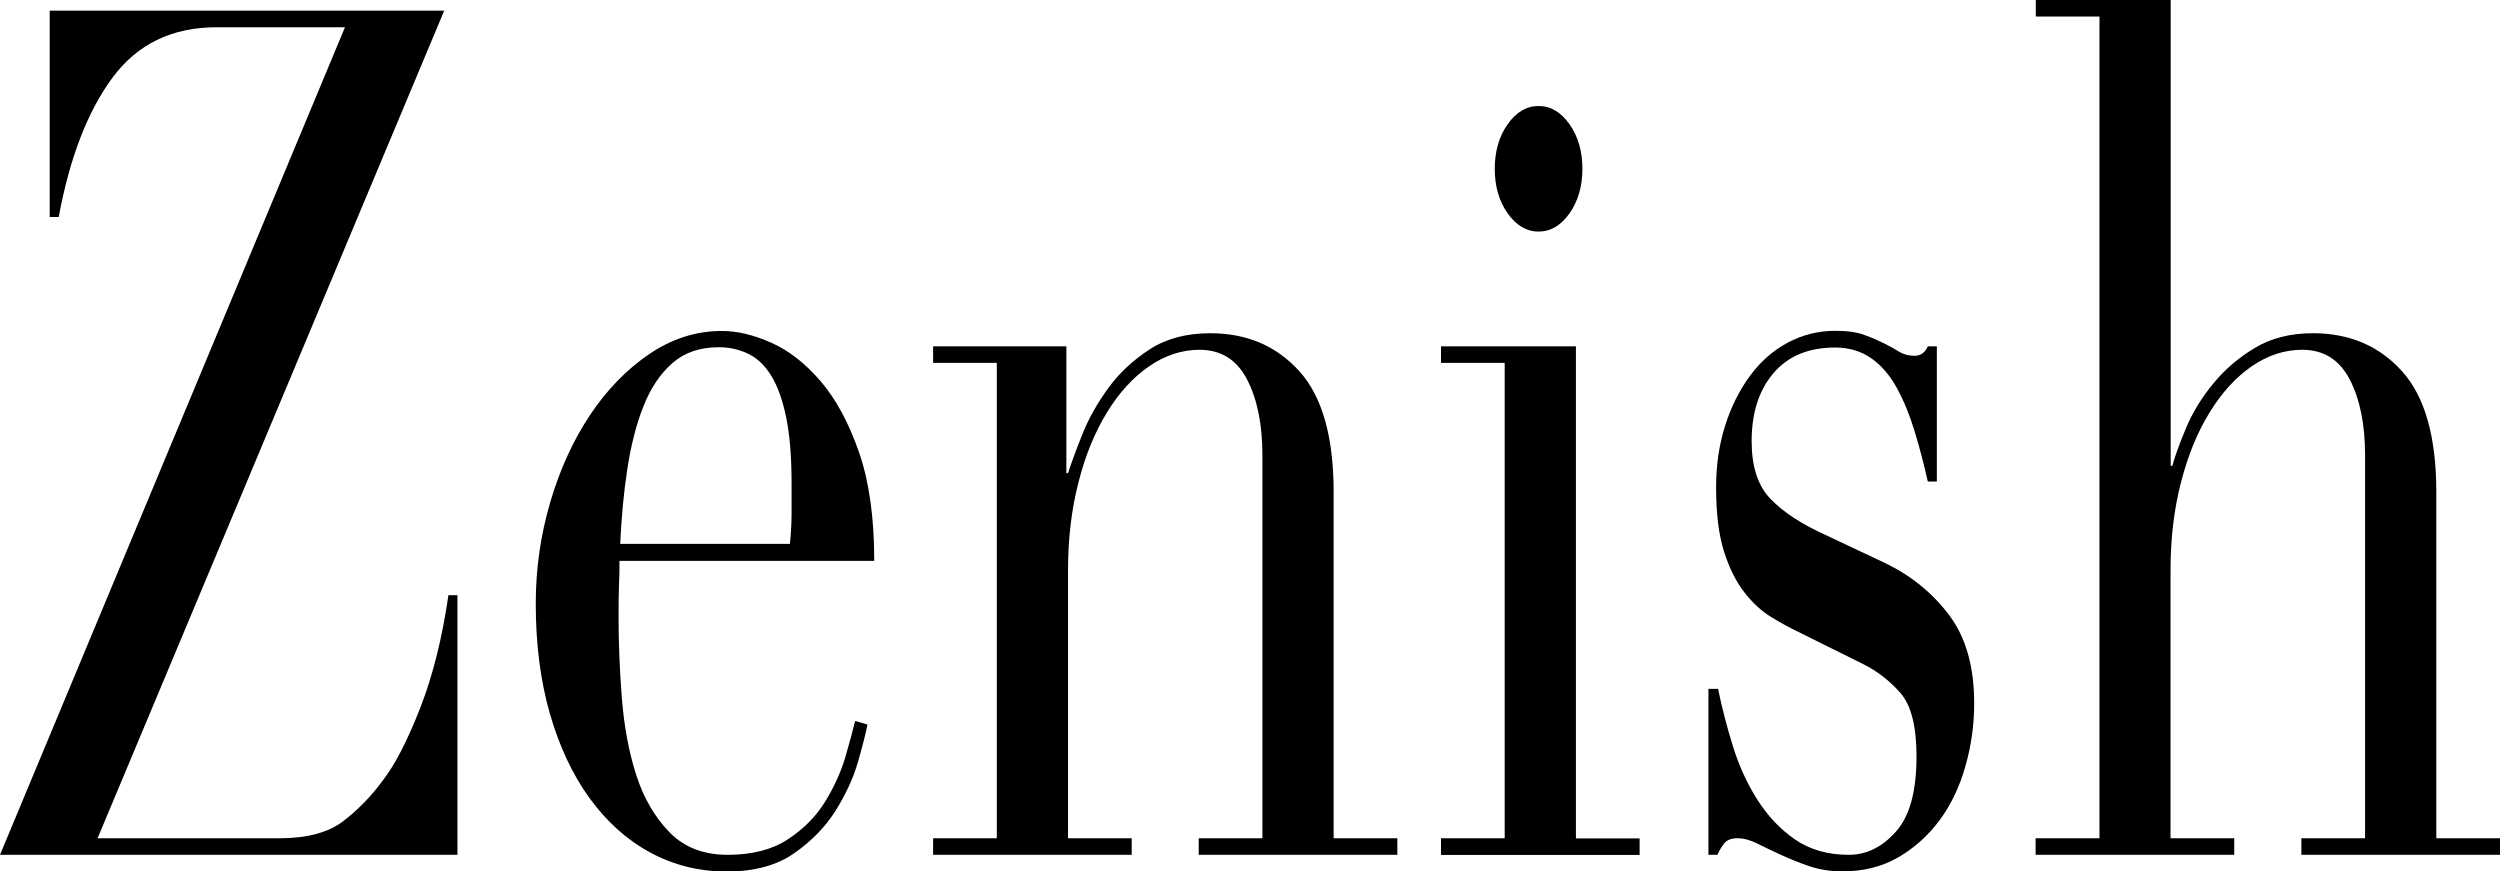
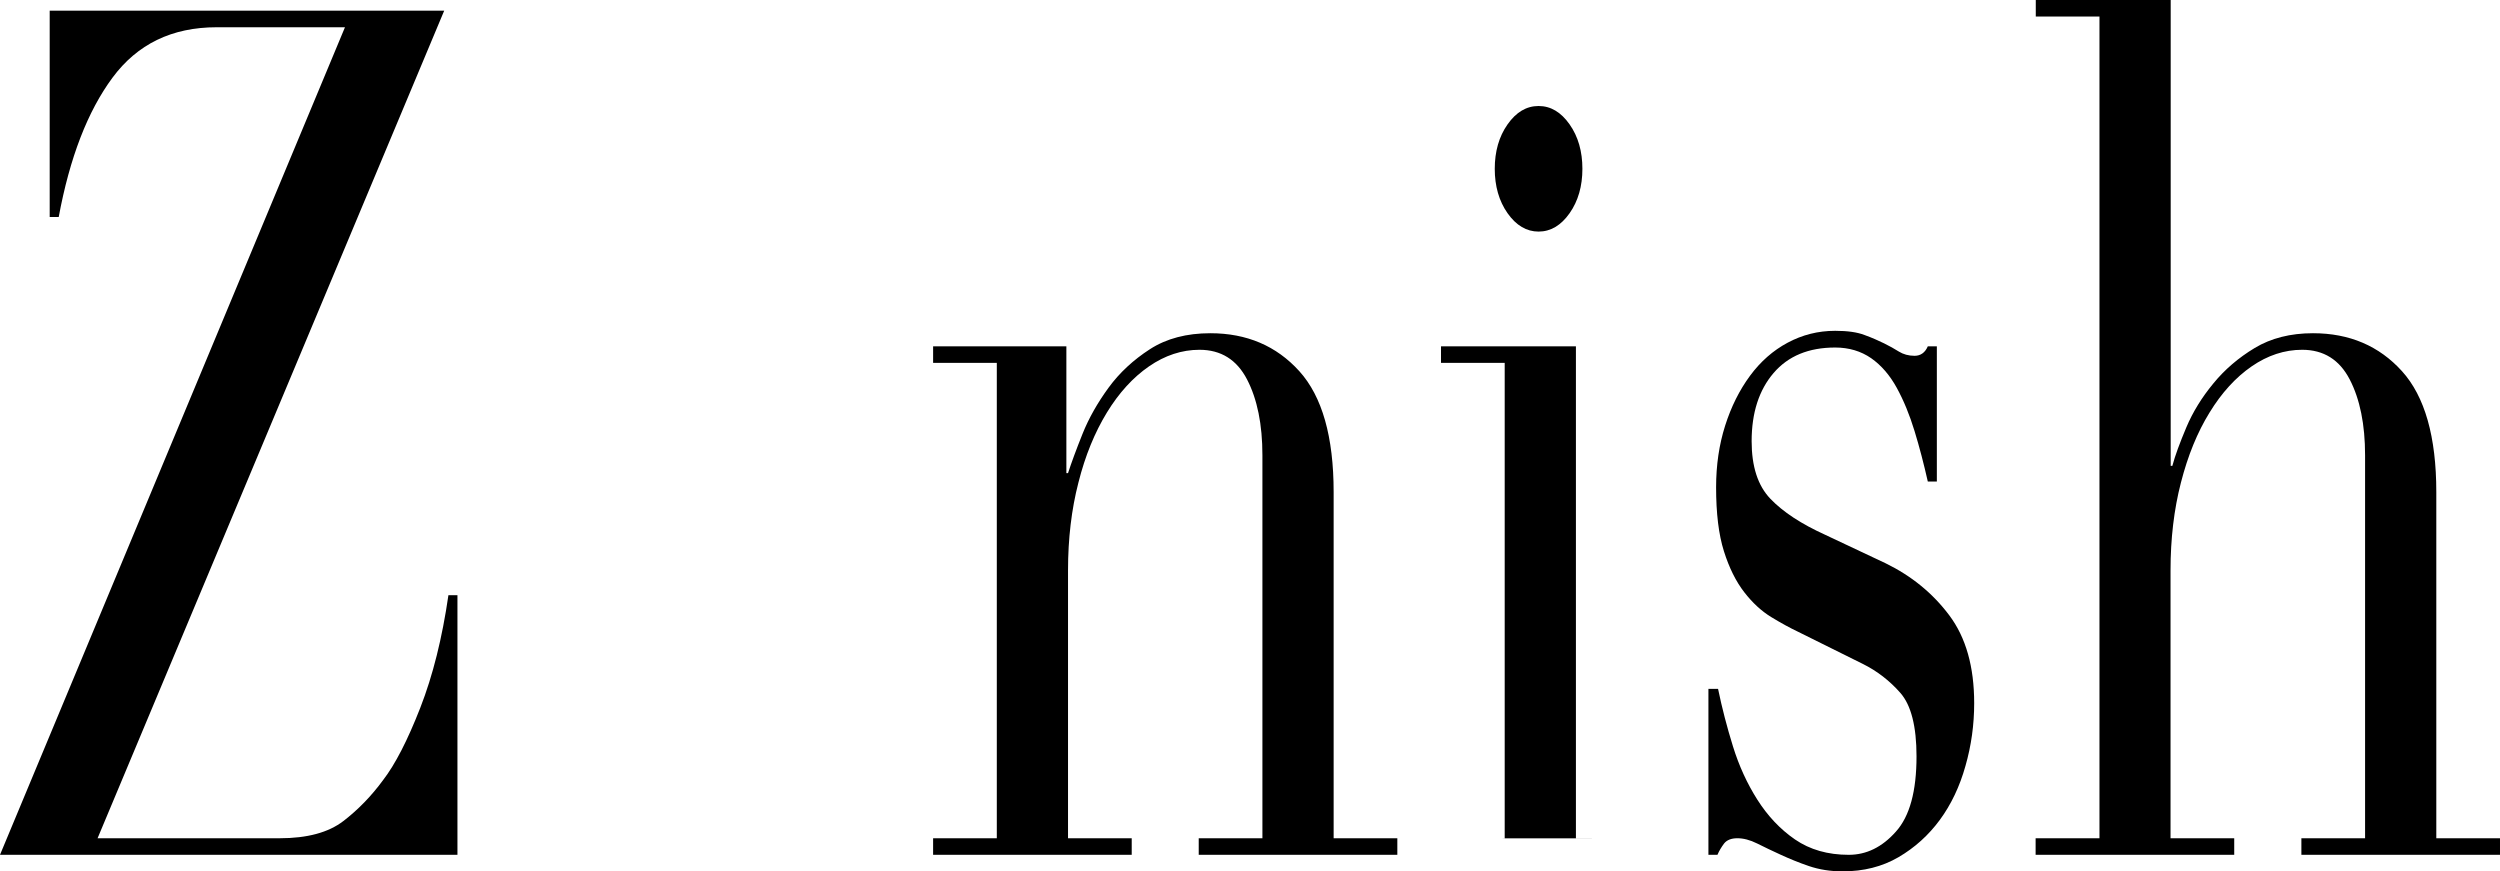
<svg xmlns="http://www.w3.org/2000/svg" viewBox="0 0 166.03 57.87" data-sanitized-data-name="Layer 1" data-name="Layer 1" id="Layer_1">
  <defs>
    <style>
      .cls-1 {
        stroke-width: 0px;
      }
    </style>
  </defs>
  <path d="m3.29.71h26.21L6.48,55.67h12.09c1.83,0,3.24-.38,4.23-1.14.99-.76,1.87-1.67,2.64-2.72.81-1.05,1.63-2.65,2.47-4.8s1.46-4.65,1.87-7.48h.6v17.24H0L22.91,1.81h-8.52c-2.97,0-5.27,1.12-6.92,3.35-1.65,2.23-2.84,5.31-3.57,9.25h-.6V.71h0Z" class="cls-1" />
-   <path d="m41.14,37.24c0,.52,0,1.06-.03,1.61-.02.55-.03,1.25-.03,2.09,0,1.73.07,3.54.22,5.43s.47,3.6.96,5.12c.49,1.52,1.23,2.78,2.2,3.78.97,1,2.26,1.5,3.87,1.5s2.94-.34,3.98-1.02,1.87-1.51,2.47-2.48,1.05-1.96,1.35-2.95c.29-1,.51-1.81.66-2.44l.82.24c-.11.58-.32,1.4-.63,2.48s-.81,2.15-1.48,3.23c-.68,1.08-1.59,2.02-2.75,2.83-1.15.81-2.65,1.22-4.48,1.22s-3.53-.42-5.08-1.26c-1.56-.84-2.9-2.05-4.04-3.62-1.14-1.57-2.01-3.45-2.64-5.63-.62-2.18-.93-4.61-.93-7.28,0-2.31.32-4.55.96-6.73s1.52-4.11,2.64-5.79,2.43-3.03,3.93-4.05,3.11-1.54,4.83-1.54c1.02,0,2.12.26,3.3.79,1.17.52,2.26,1.38,3.27,2.56,1.01,1.18,1.85,2.74,2.53,4.68s1.02,4.36,1.02,7.24h-16.92Zm11.32-1.1c.07-.73.11-1.42.11-2.05v-1.97c0-1.78-.12-3.25-.36-4.41s-.57-2.07-.99-2.76c-.42-.68-.93-1.17-1.54-1.46-.6-.29-1.26-.43-1.95-.43-1.25,0-2.27.35-3.08,1.06-.81.71-1.45,1.67-1.92,2.87-.48,1.21-.83,2.6-1.07,4.17-.24,1.57-.39,3.23-.47,4.96h11.27Z" class="cls-1" />
  <path d="m61.97,55.67h4.23v-31.57h-4.23v-1.1h8.85v8.42h.11c.22-.68.54-1.55.96-2.6s1-2.07,1.73-3.07,1.65-1.85,2.75-2.56,2.44-1.06,4.01-1.06c2.42,0,4.39.84,5.91,2.52,1.52,1.68,2.28,4.36,2.28,8.03v22.99h4.23v1.1h-13.19v-1.1h4.23v-25.43c0-2.05-.34-3.73-1.02-5.04s-1.73-1.97-3.16-1.97c-1.17,0-2.29.37-3.35,1.1s-2,1.76-2.8,3.07-1.44,2.86-1.89,4.65c-.46,1.78-.69,3.73-.69,5.83v17.79h4.23v1.1h-13.19s0-1.1,0-1.1Z" class="cls-1" />
-   <path d="m95.7,55.67h4.23v-31.57h-4.23v-1.1h8.96v32.68h4.23v1.1h-13.19v-1.1Zm3.57-44.46c0-1.15.28-2.14.85-2.95s1.25-1.22,2.06-1.22,1.49.41,2.06,1.22.85,1.8.85,2.95-.28,2.14-.85,2.95-1.26,1.22-2.06,1.22-1.49-.41-2.06-1.22-.85-1.8-.85-2.95Z" class="cls-1" />
+   <path d="m95.7,55.67h4.23v-31.57h-4.23v-1.1h8.96v32.68h4.23v1.1v-1.1Zm3.57-44.46c0-1.15.28-2.14.85-2.95s1.25-1.22,2.06-1.22,1.49.41,2.06,1.22.85,1.8.85,2.95-.28,2.14-.85,2.95-1.26,1.22-2.06,1.22-1.49-.41-2.06-1.22-.85-1.8-.85-2.95Z" class="cls-1" />
  <path d="m113.5,45.75h.6c.26,1.26.59,2.53.99,3.82.4,1.29.94,2.47,1.62,3.54s1.51,1.96,2.5,2.64c.99.68,2.18,1.02,3.57,1.02,1.17,0,2.22-.51,3.13-1.54.92-1.02,1.37-2.69,1.37-5,0-1.99-.36-3.4-1.07-4.21s-1.55-1.46-2.5-1.93l-4.29-2.13c-.55-.26-1.15-.59-1.79-.98s-1.24-.94-1.79-1.65c-.55-.71-1-1.61-1.35-2.72s-.52-2.52-.52-4.25c0-1.47.2-2.83.6-4.09.4-1.26.95-2.36,1.65-3.31s1.53-1.68,2.5-2.2,2.02-.79,3.16-.79c.81,0,1.46.09,1.95.28.5.18.92.37,1.29.55s.7.37.99.55c.29.18.64.28,1.04.28s.7-.21.88-.63h.6v8.98h-.6c-.26-1.15-.55-2.27-.88-3.35s-.72-2.03-1.18-2.87c-.46-.84-1.03-1.5-1.7-1.97-.68-.47-1.48-.71-2.39-.71-1.76,0-3.12.56-4.09,1.69s-1.46,2.64-1.46,4.53c0,1.68.41,2.95,1.24,3.82s2.04,1.67,3.65,2.4l4.01,1.89c1.72.84,3.13,1.99,4.23,3.46,1.1,1.47,1.65,3.41,1.65,5.83,0,1.42-.19,2.81-.58,4.17-.38,1.36-.95,2.56-1.7,3.58s-1.67,1.85-2.75,2.48-2.32.94-3.71.94c-.81,0-1.55-.12-2.23-.35s-1.3-.49-1.87-.75c-.57-.26-1.09-.51-1.57-.75-.48-.24-.92-.35-1.32-.35s-.7.12-.88.35c-.18.24-.33.49-.44.75h-.6v-11.02h.04Z" class="cls-1" />
  <path d="m135.2,55.67h4.23V1.1h-4.23V0h8.96v30.94h.11c.18-.68.5-1.54.93-2.56s1.03-1.99,1.79-2.91c.75-.92,1.67-1.71,2.75-2.36s2.37-.98,3.87-.98c2.42,0,4.39.84,5.91,2.52s2.28,4.36,2.28,8.03v22.99h4.23v1.1h-13.19v-1.1h4.23v-25.43c0-2.05-.34-3.73-1.02-5.04s-1.73-1.97-3.16-1.97c-1.17,0-2.29.37-3.35,1.1-1.06.73-2,1.76-2.8,3.07-.81,1.31-1.44,2.86-1.9,4.65-.46,1.78-.69,3.73-.69,5.83v17.79h4.23v1.1h-13.19v-1.1h.01Z" class="cls-1" />
</svg>